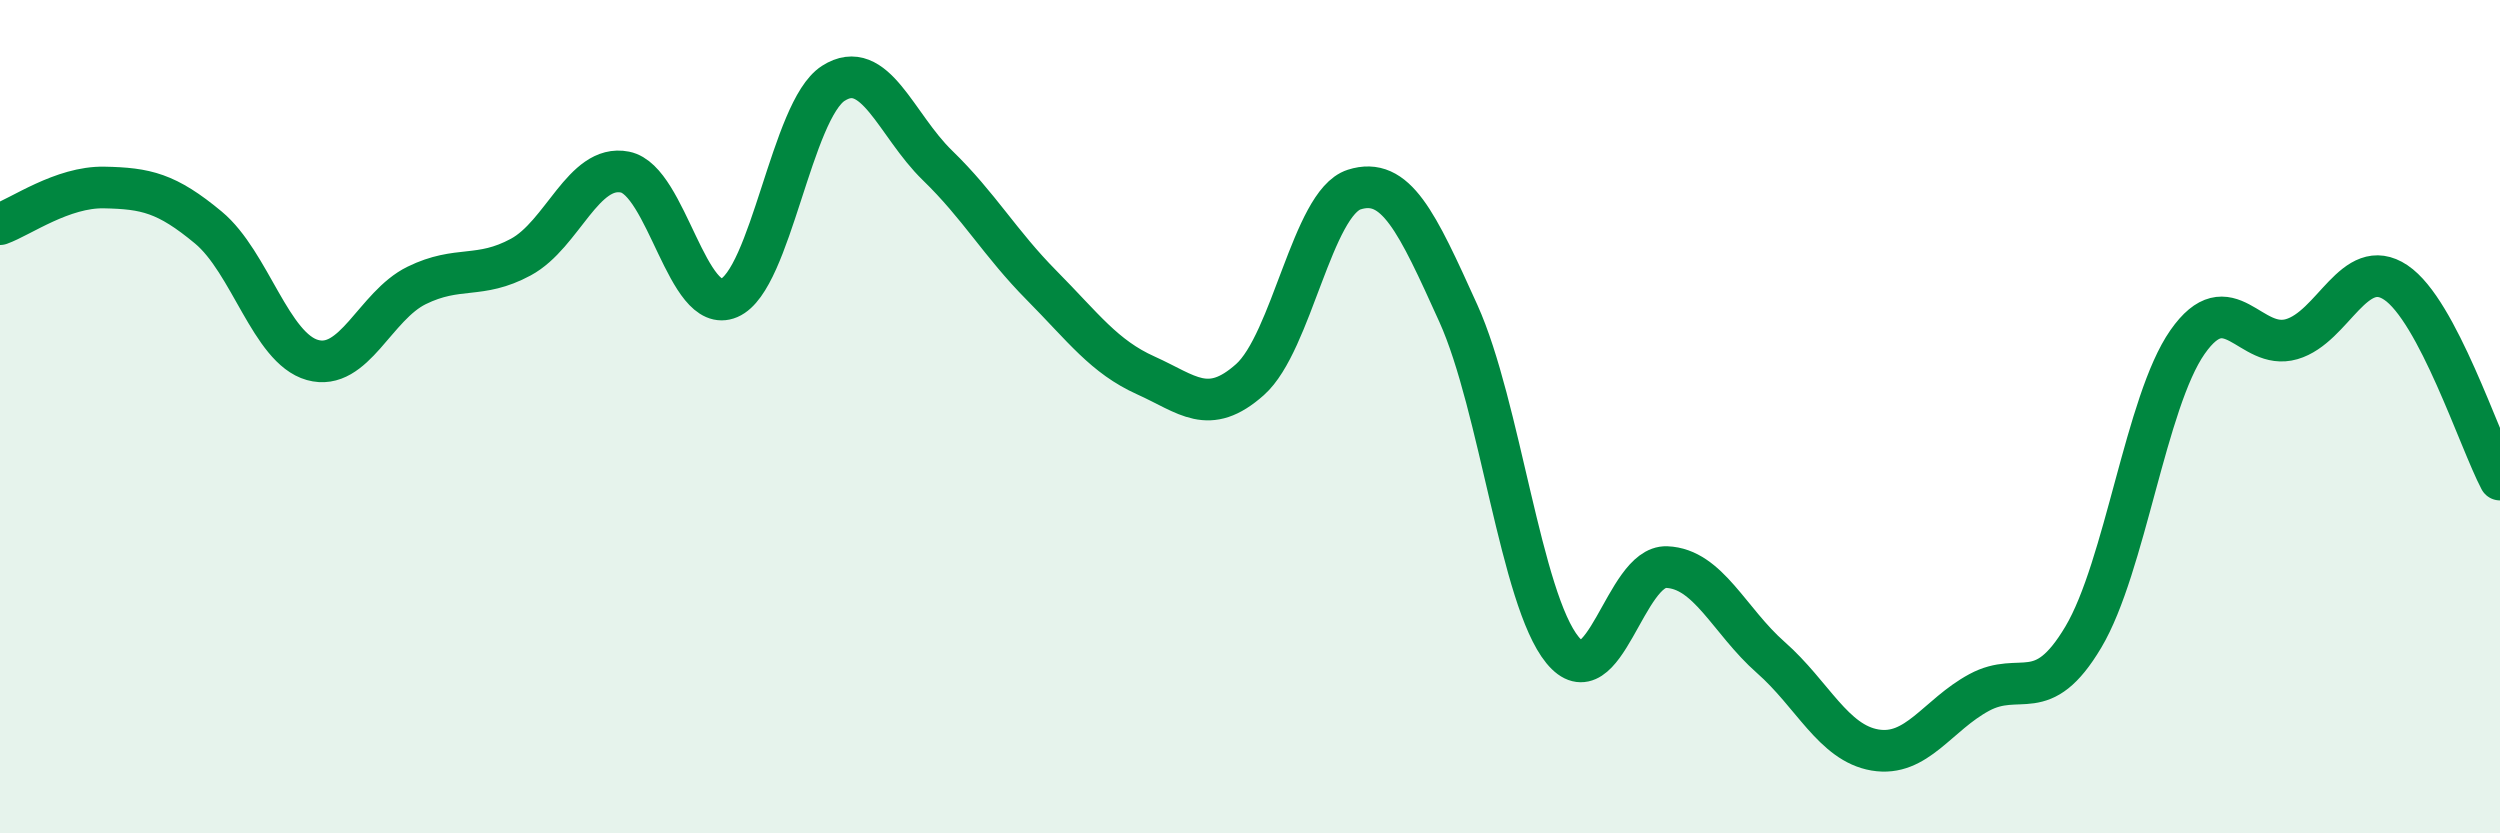
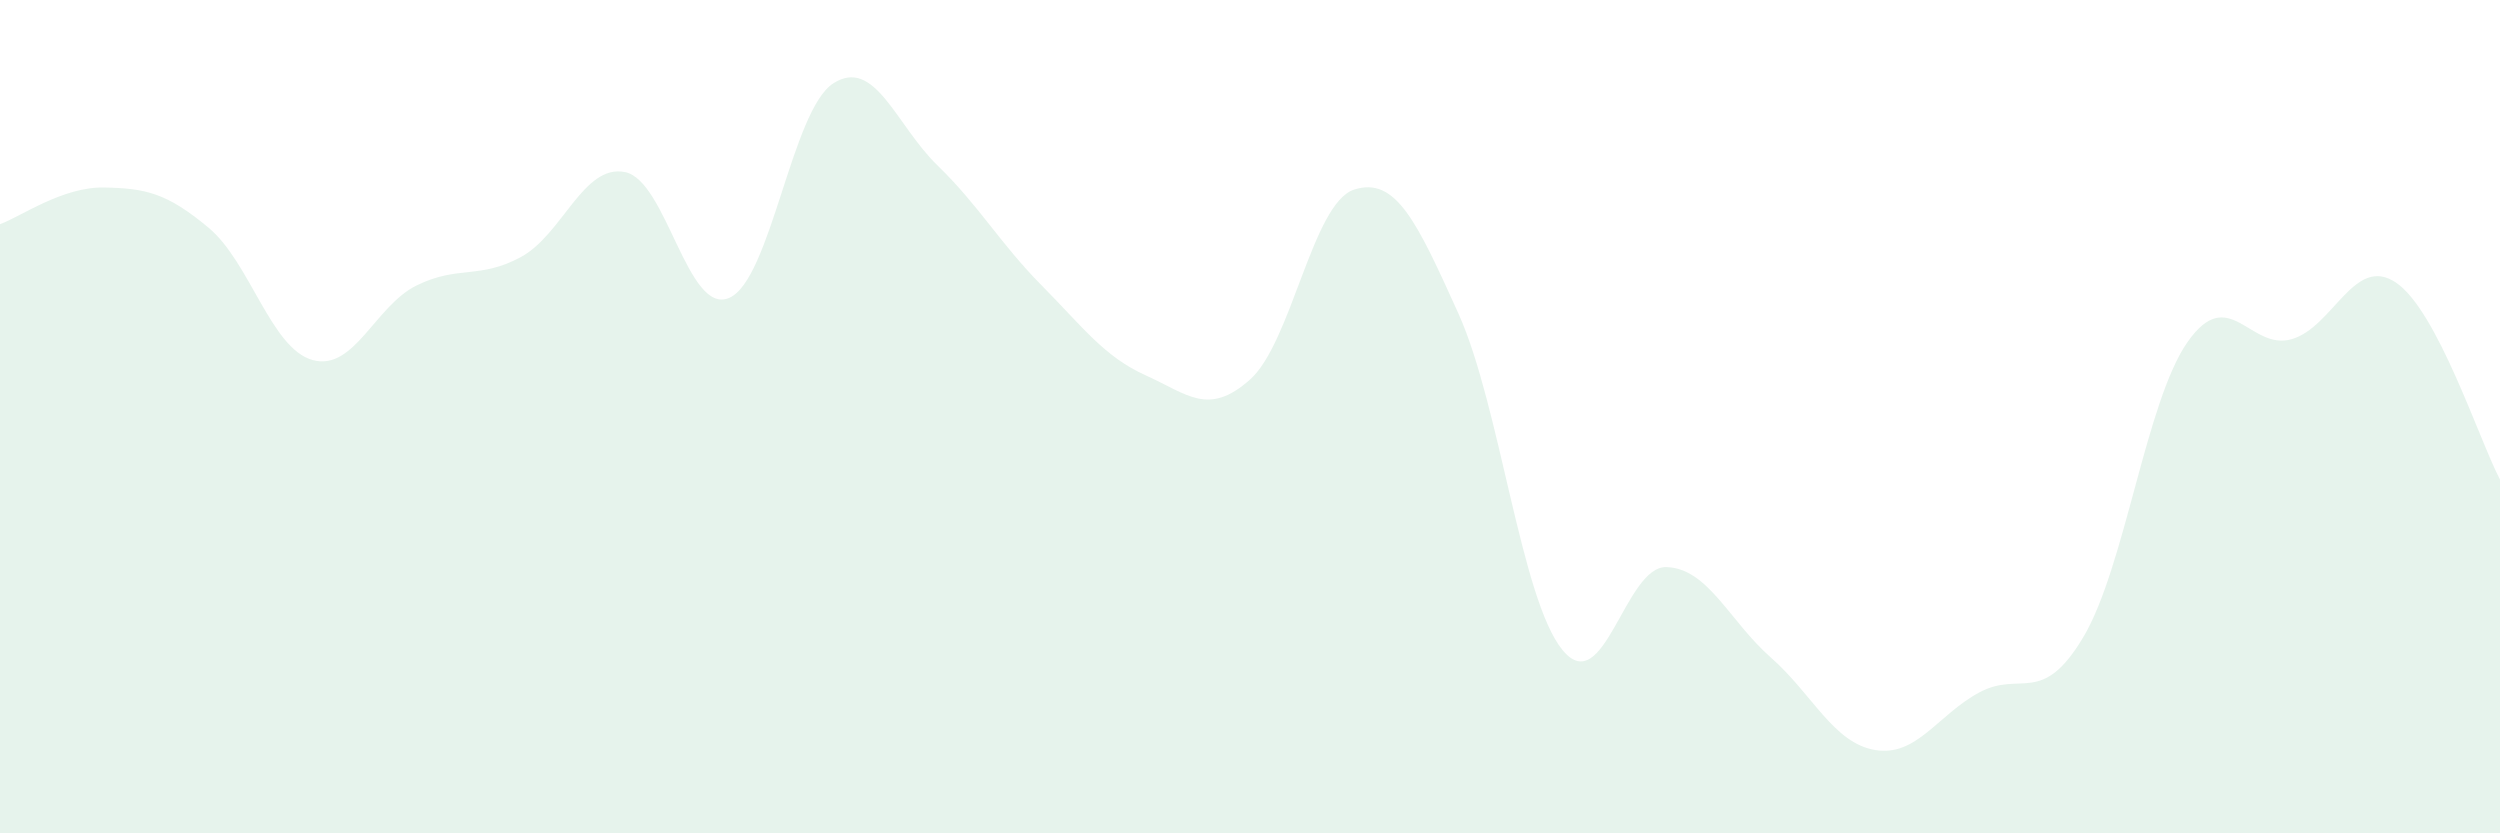
<svg xmlns="http://www.w3.org/2000/svg" width="60" height="20" viewBox="0 0 60 20">
  <path d="M 0,5.38 C 0.5,5.2 1.5,4.48 2.5,4.5 C 3.5,4.52 4,4.63 5,5.46 C 6,6.29 6.5,8.36 7.5,8.64 C 8.5,8.92 9,7.34 10,6.85 C 11,6.36 11.5,6.71 12.5,6.17 C 13.5,5.63 14,3.93 15,4.13 C 16,4.33 16.5,7.58 17.5,7.15 C 18.5,6.72 19,2.64 20,2 C 21,1.36 21.5,3 22.5,3.97 C 23.5,4.94 24,5.84 25,6.85 C 26,7.86 26.5,8.56 27.5,9.01 C 28.5,9.46 29,10 30,9.11 C 31,8.22 31.5,4.87 32.5,4.55 C 33.5,4.23 34,5.31 35,7.52 C 36,9.73 36.5,14.38 37.5,15.6 C 38.5,16.82 39,13.57 40,13.61 C 41,13.65 41.5,14.9 42.5,15.78 C 43.5,16.66 44,17.83 45,18 C 46,18.17 46.5,17.16 47.5,16.62 C 48.5,16.08 49,16.97 50,15.29 C 51,13.61 51.5,9.64 52.5,8.21 C 53.5,6.78 54,8.43 55,8.14 C 56,7.85 56.5,6.11 57.5,6.78 C 58.5,7.45 59.5,10.56 60,11.51L60 20L0 20Z" fill="#008740" opacity="0.1" stroke-linecap="round" stroke-linejoin="round" />
-   <path d="M 0,5.38 C 0.5,5.2 1.5,4.48 2.5,4.5 C 3.5,4.52 4,4.63 5,5.46 C 6,6.29 6.5,8.36 7.5,8.64 C 8.5,8.92 9,7.34 10,6.85 C 11,6.36 11.5,6.71 12.5,6.17 C 13.5,5.63 14,3.93 15,4.13 C 16,4.33 16.5,7.58 17.5,7.15 C 18.5,6.72 19,2.64 20,2 C 21,1.36 21.5,3 22.5,3.97 C 23.5,4.94 24,5.84 25,6.85 C 26,7.86 26.5,8.56 27.5,9.01 C 28.5,9.46 29,10 30,9.11 C 31,8.22 31.5,4.87 32.5,4.55 C 33.5,4.23 34,5.31 35,7.52 C 36,9.73 36.5,14.38 37.5,15.6 C 38.5,16.82 39,13.57 40,13.61 C 41,13.65 41.5,14.9 42.5,15.78 C 43.5,16.66 44,17.83 45,18 C 46,18.17 46.5,17.16 47.5,16.62 C 48.5,16.08 49,16.97 50,15.29 C 51,13.61 51.5,9.64 52.5,8.21 C 53.5,6.78 54,8.43 55,8.14 C 56,7.85 56.5,6.11 57.5,6.78 C 58.5,7.45 59.5,10.56 60,11.51" stroke="#008740" stroke-width="1" fill="none" stroke-linecap="round" stroke-linejoin="round" />
</svg>